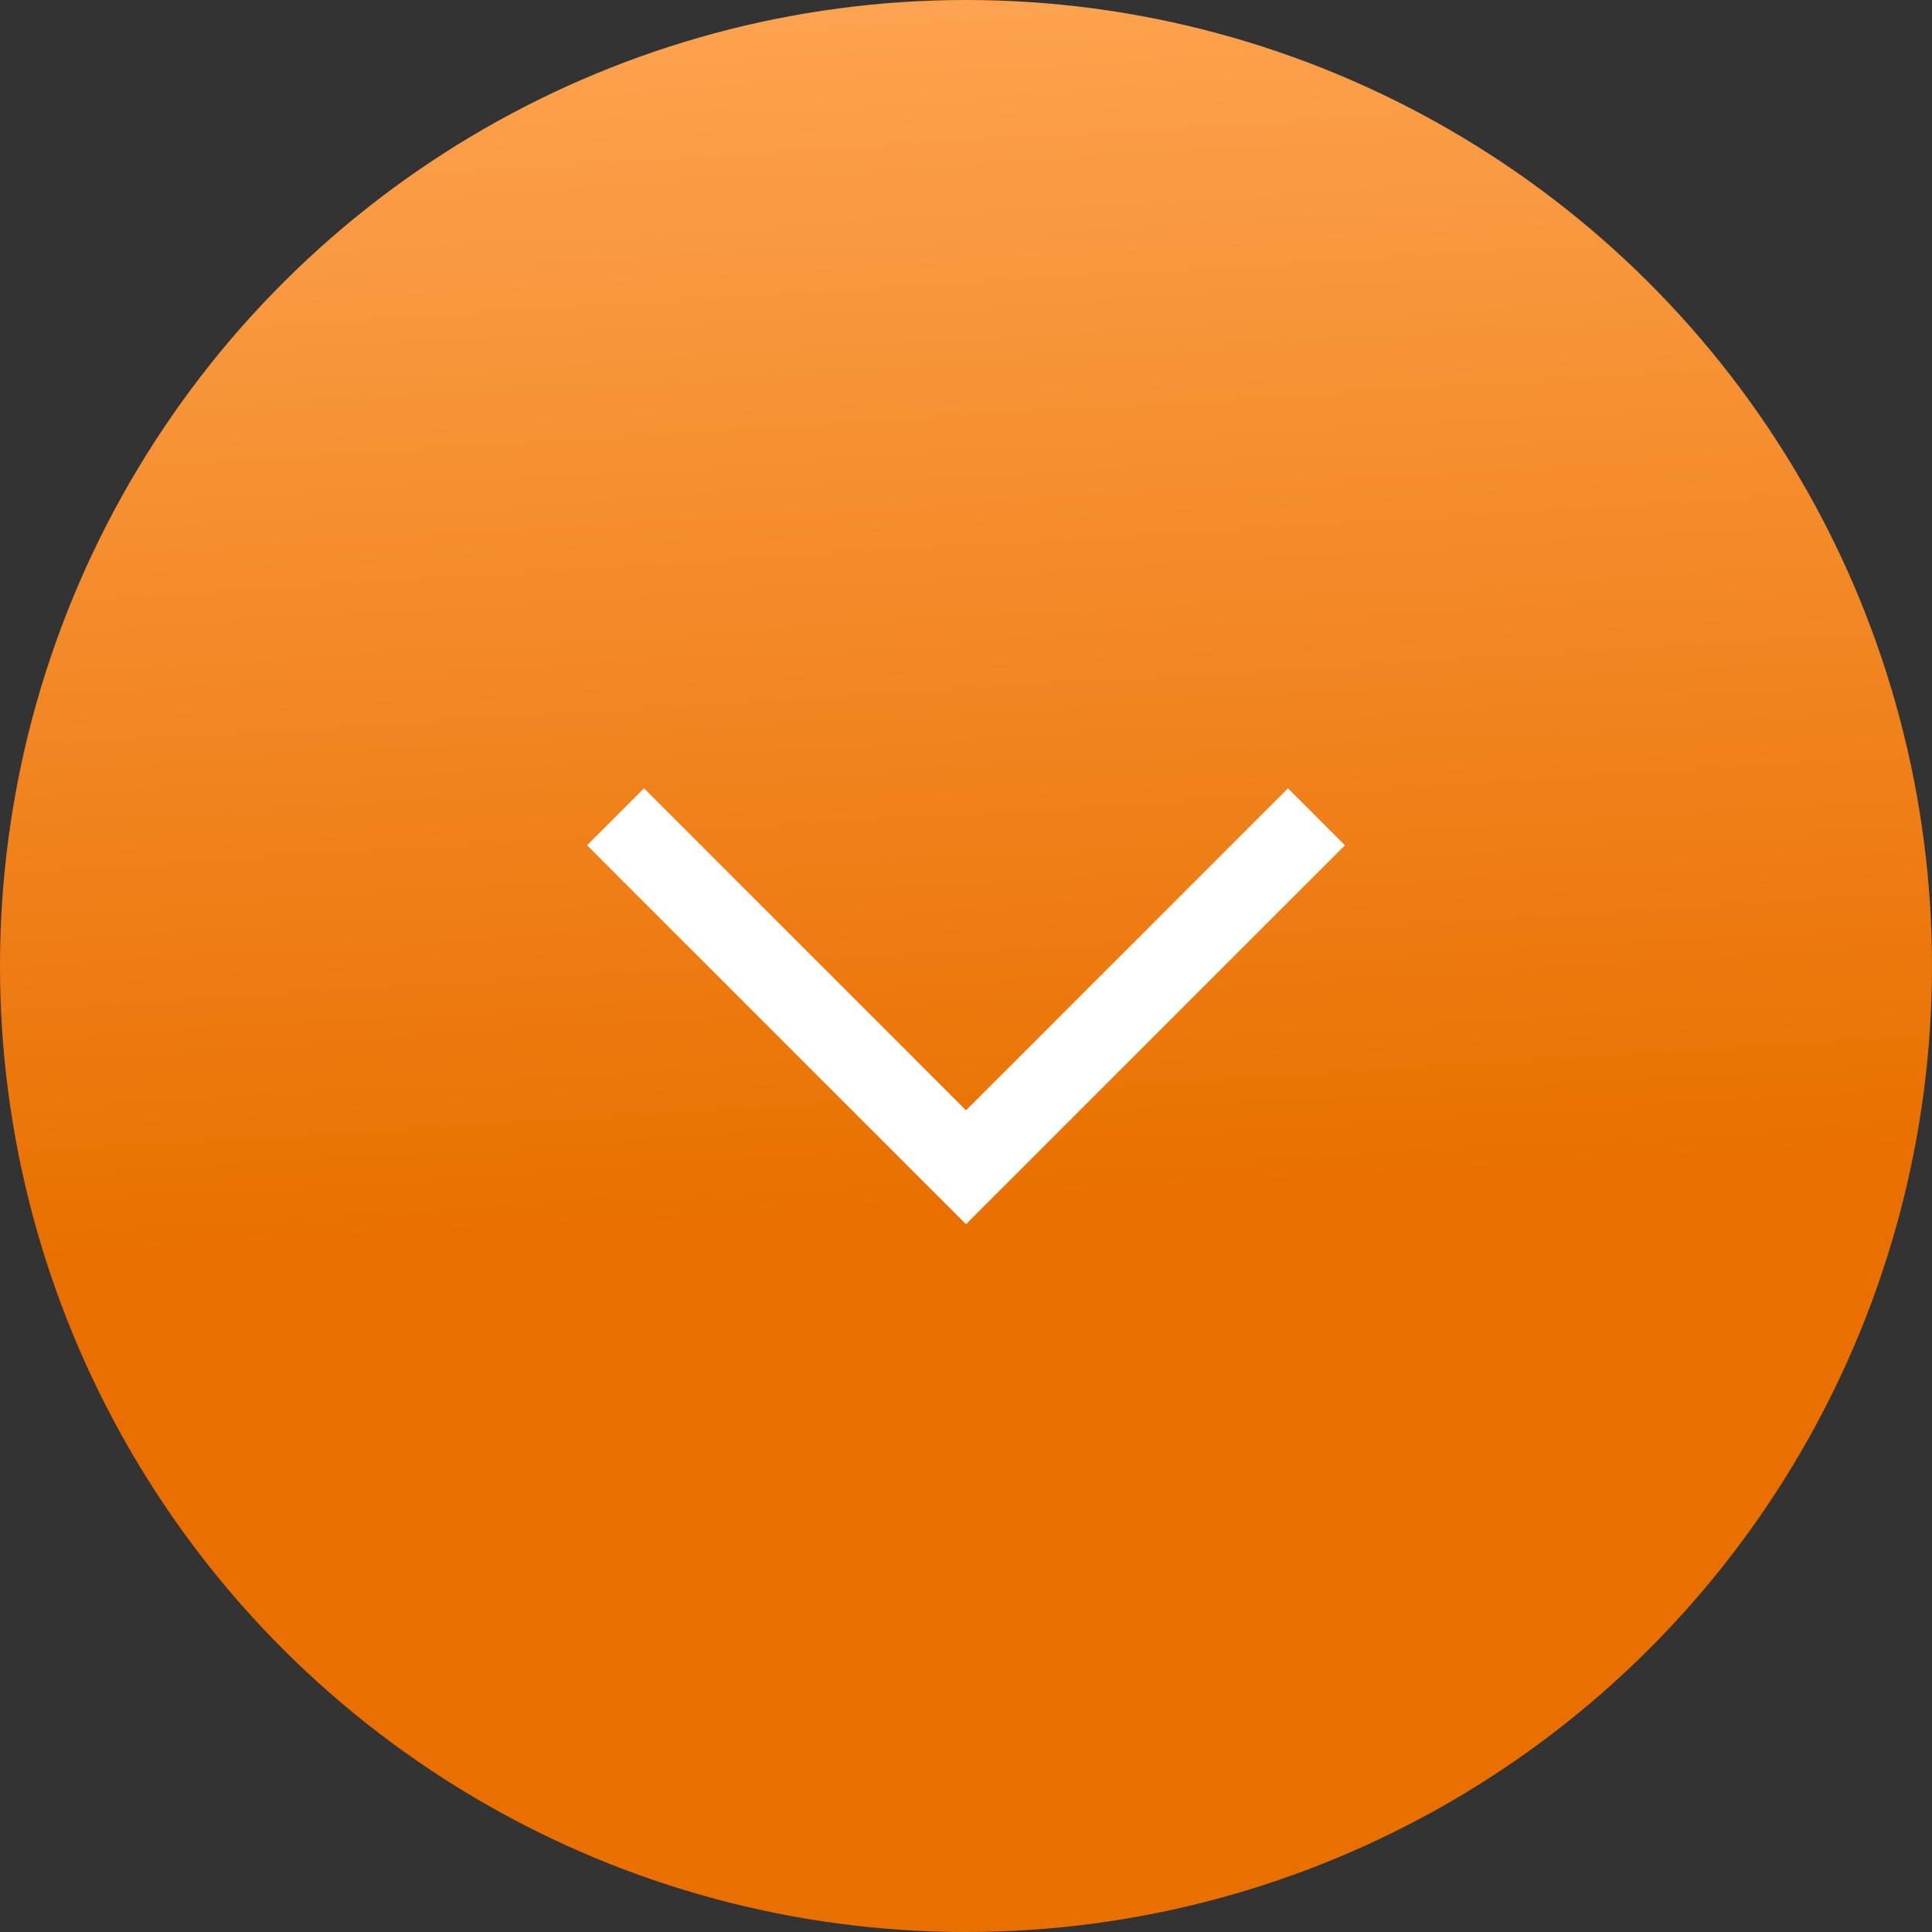
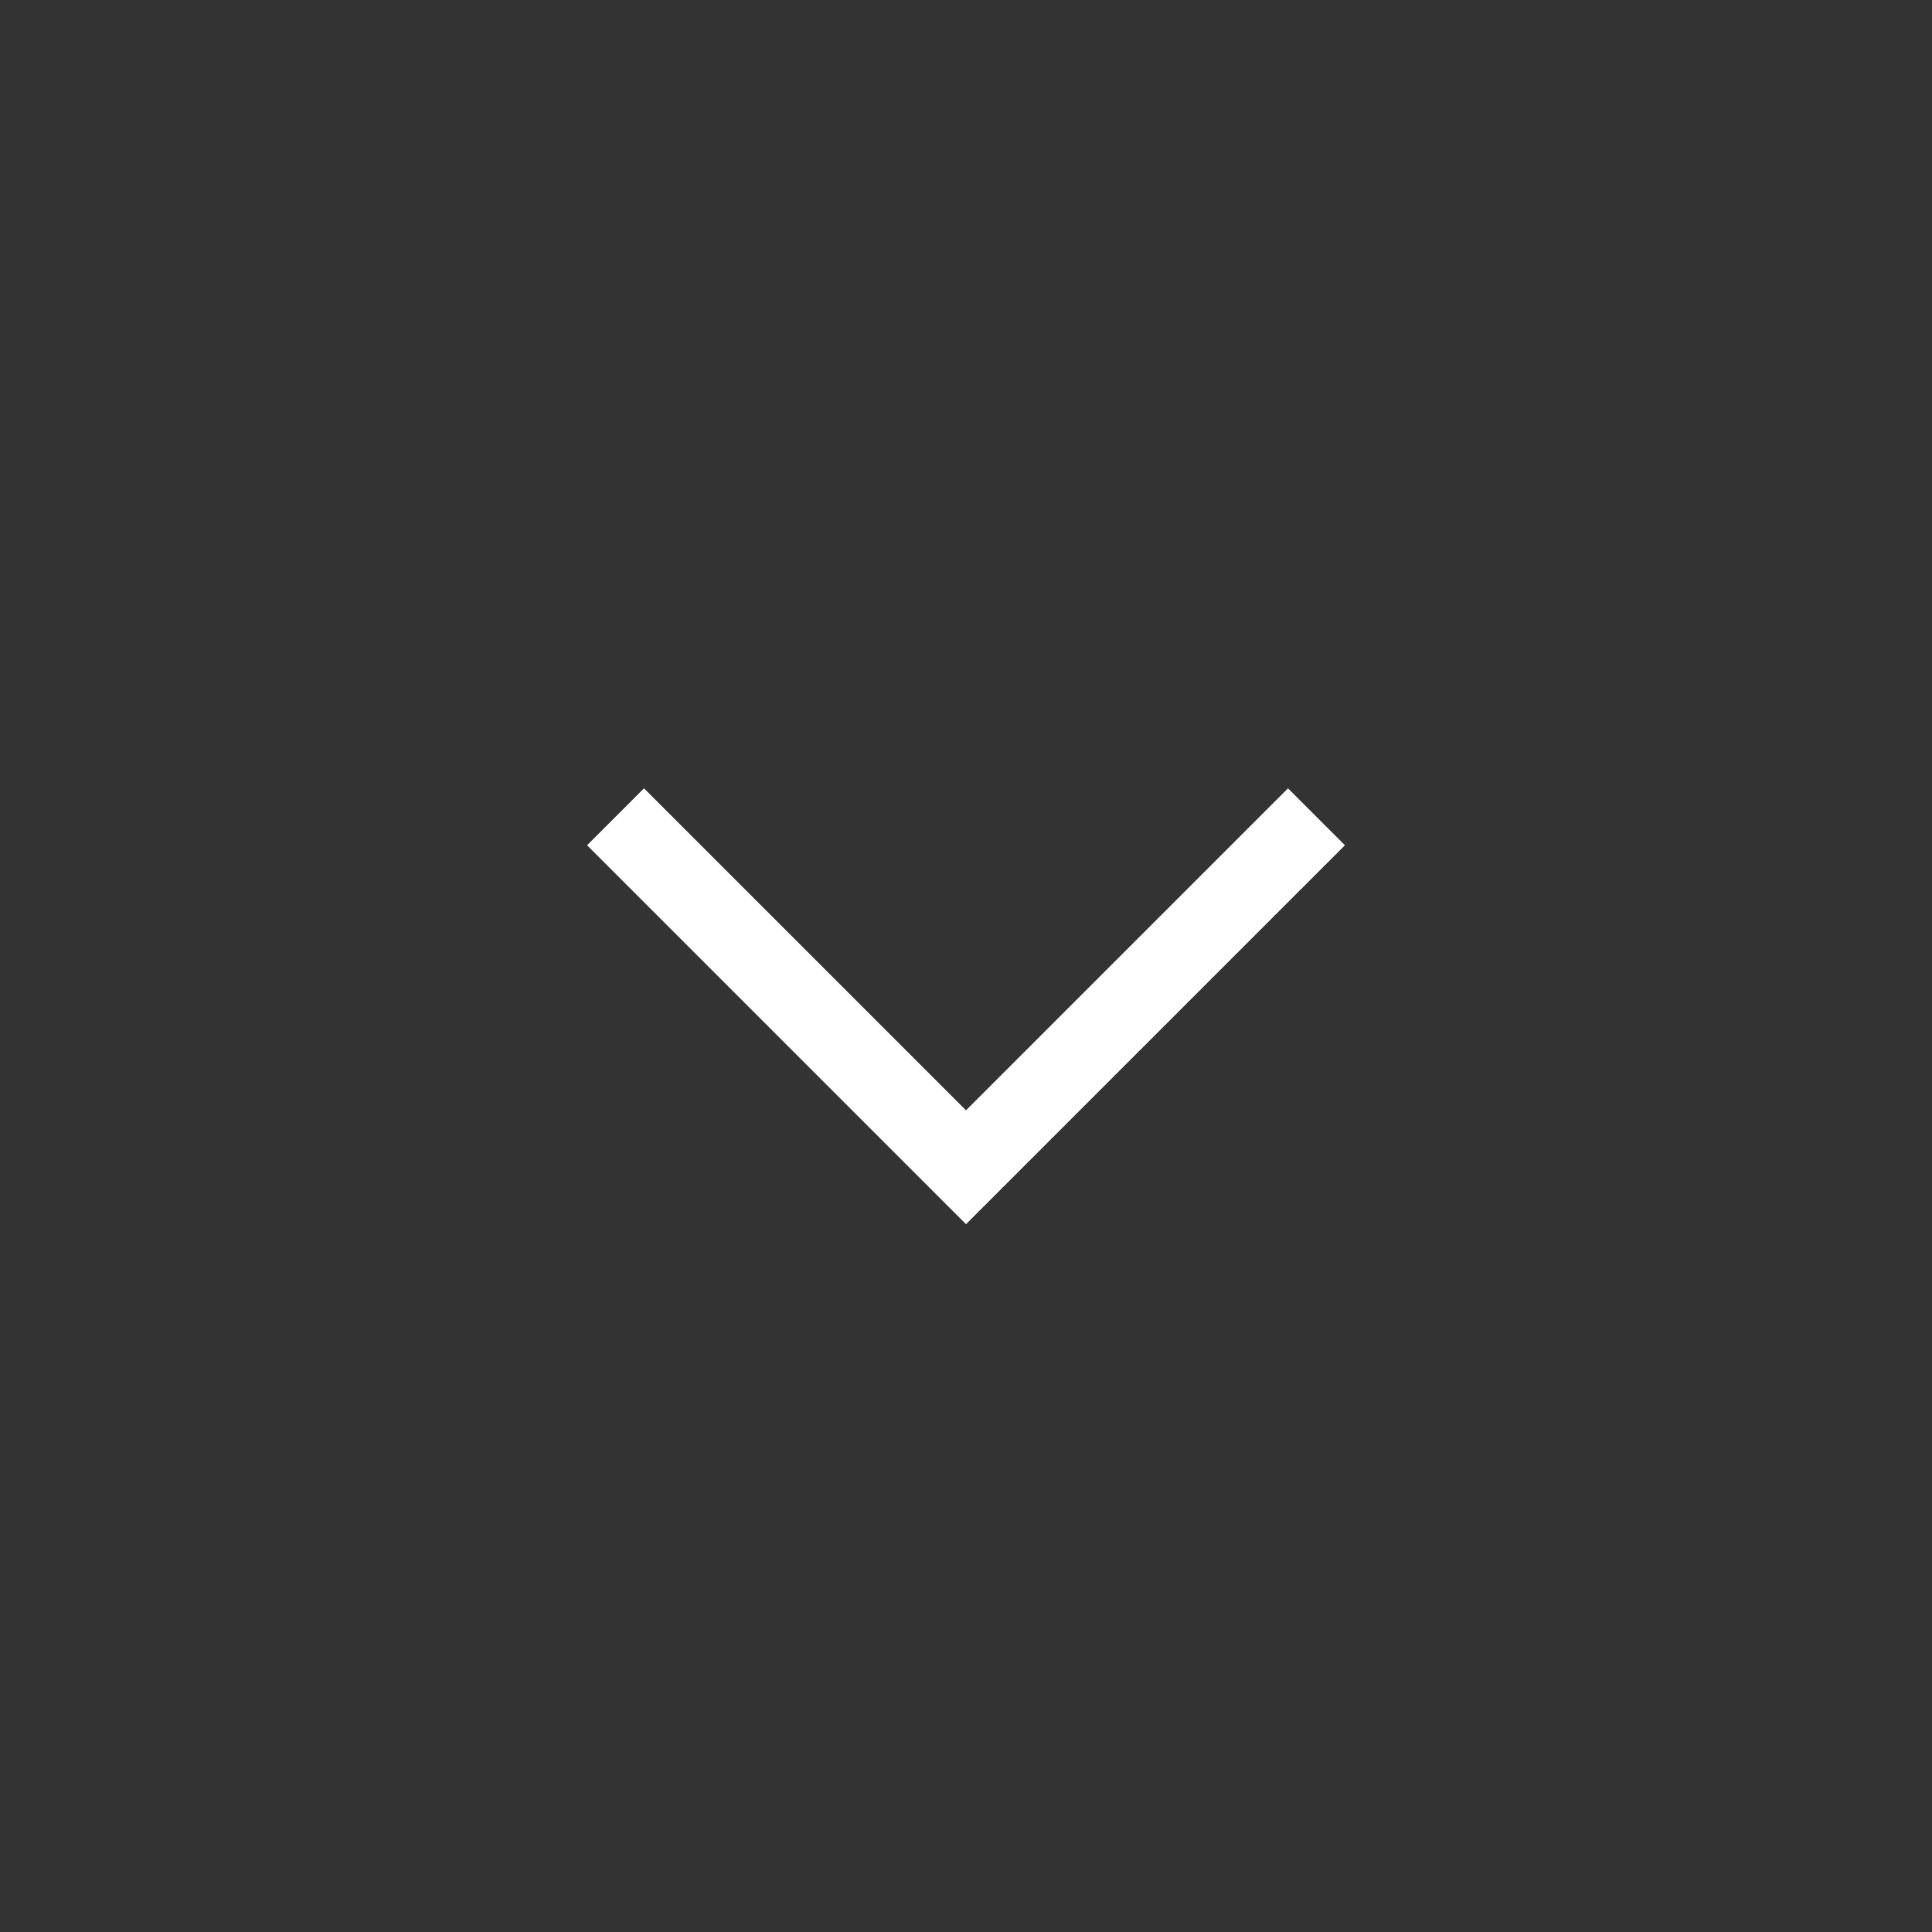
<svg xmlns="http://www.w3.org/2000/svg" width="48" height="48" viewBox="0 0 48 48" fill="none">
  <rect x="0" y="0" width="48" height="48" fill="#333333" stroke="none" />
-   <circle cx="24" cy="24" r="24" transform="rotate(90 24 24)" fill="url(#paint0_linear_604_3758)" />
  <path d="M32 21L24 29L16 21" stroke="white" stroke-width="2" stroke-linecap="square" />
  <defs>
    <linearGradient id="paint0_linear_604_3758" x1="50.957" y1="8.732e-06" x2="-3.974" y2="3.327" gradientUnits="userSpaceOnUse">
      <stop offset="0.408" stop-color="#E97000" />
      <stop offset="1" stop-color="#FFA756" />
    </linearGradient>
  </defs>
</svg>